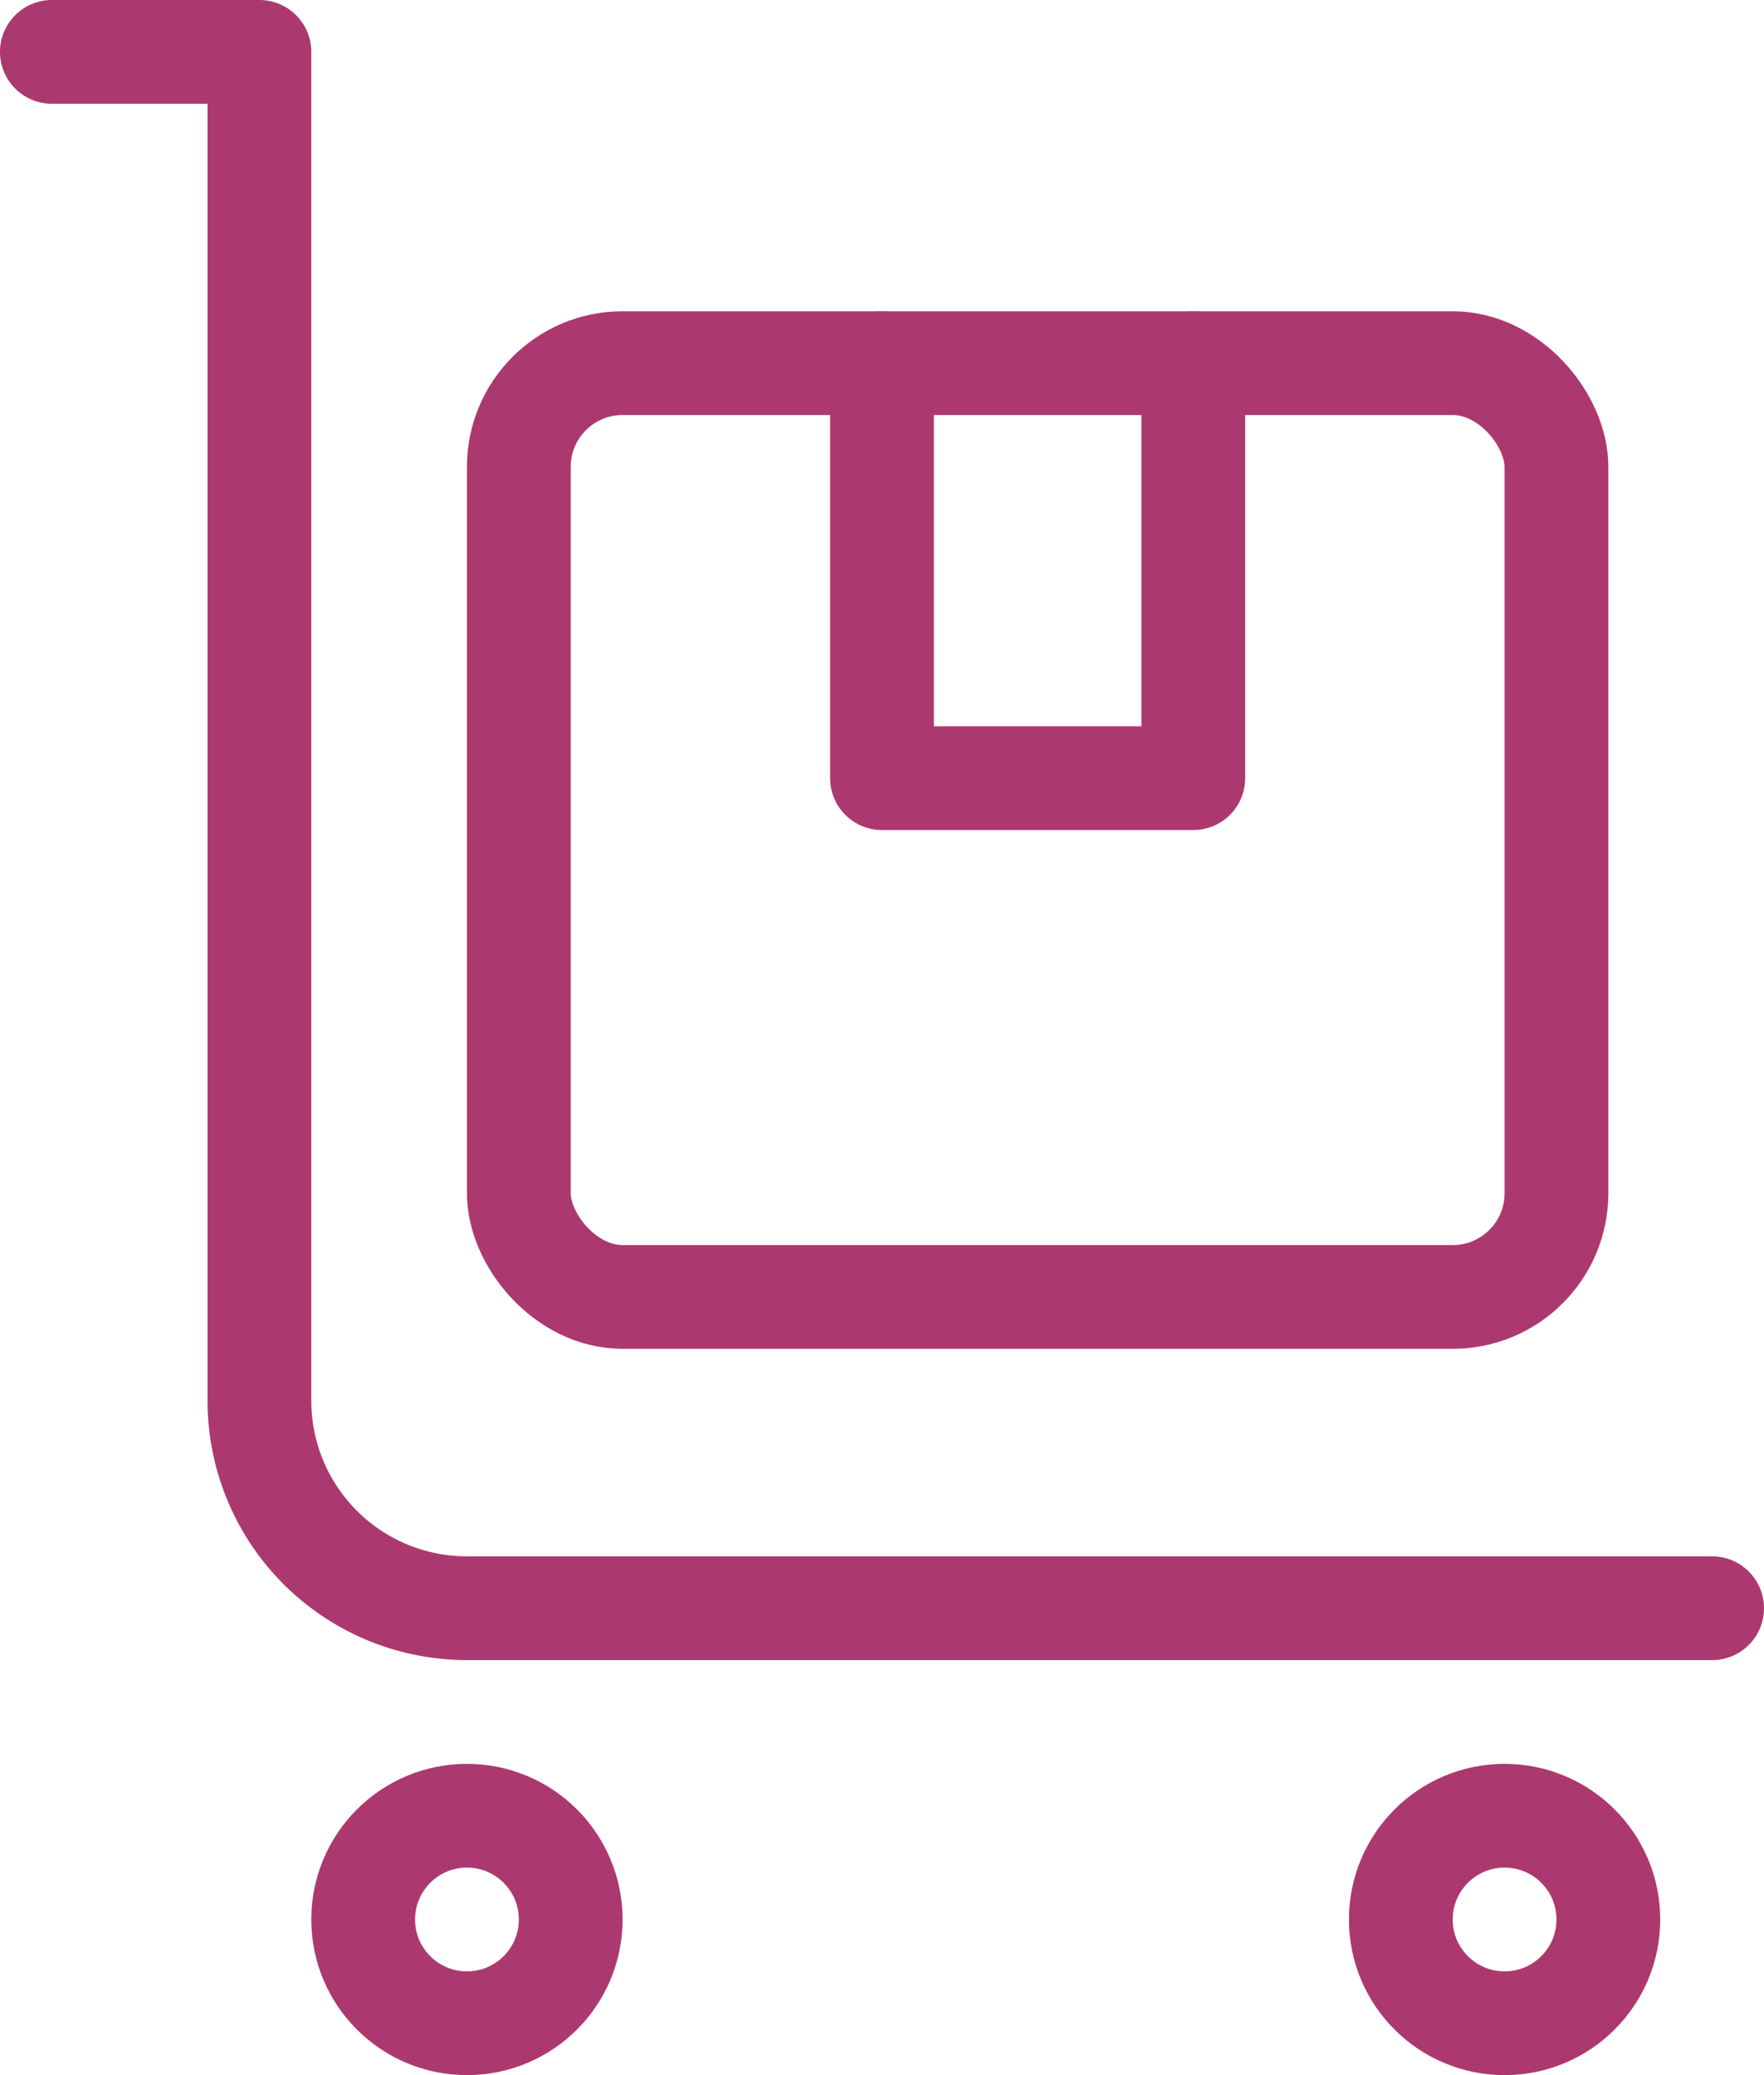
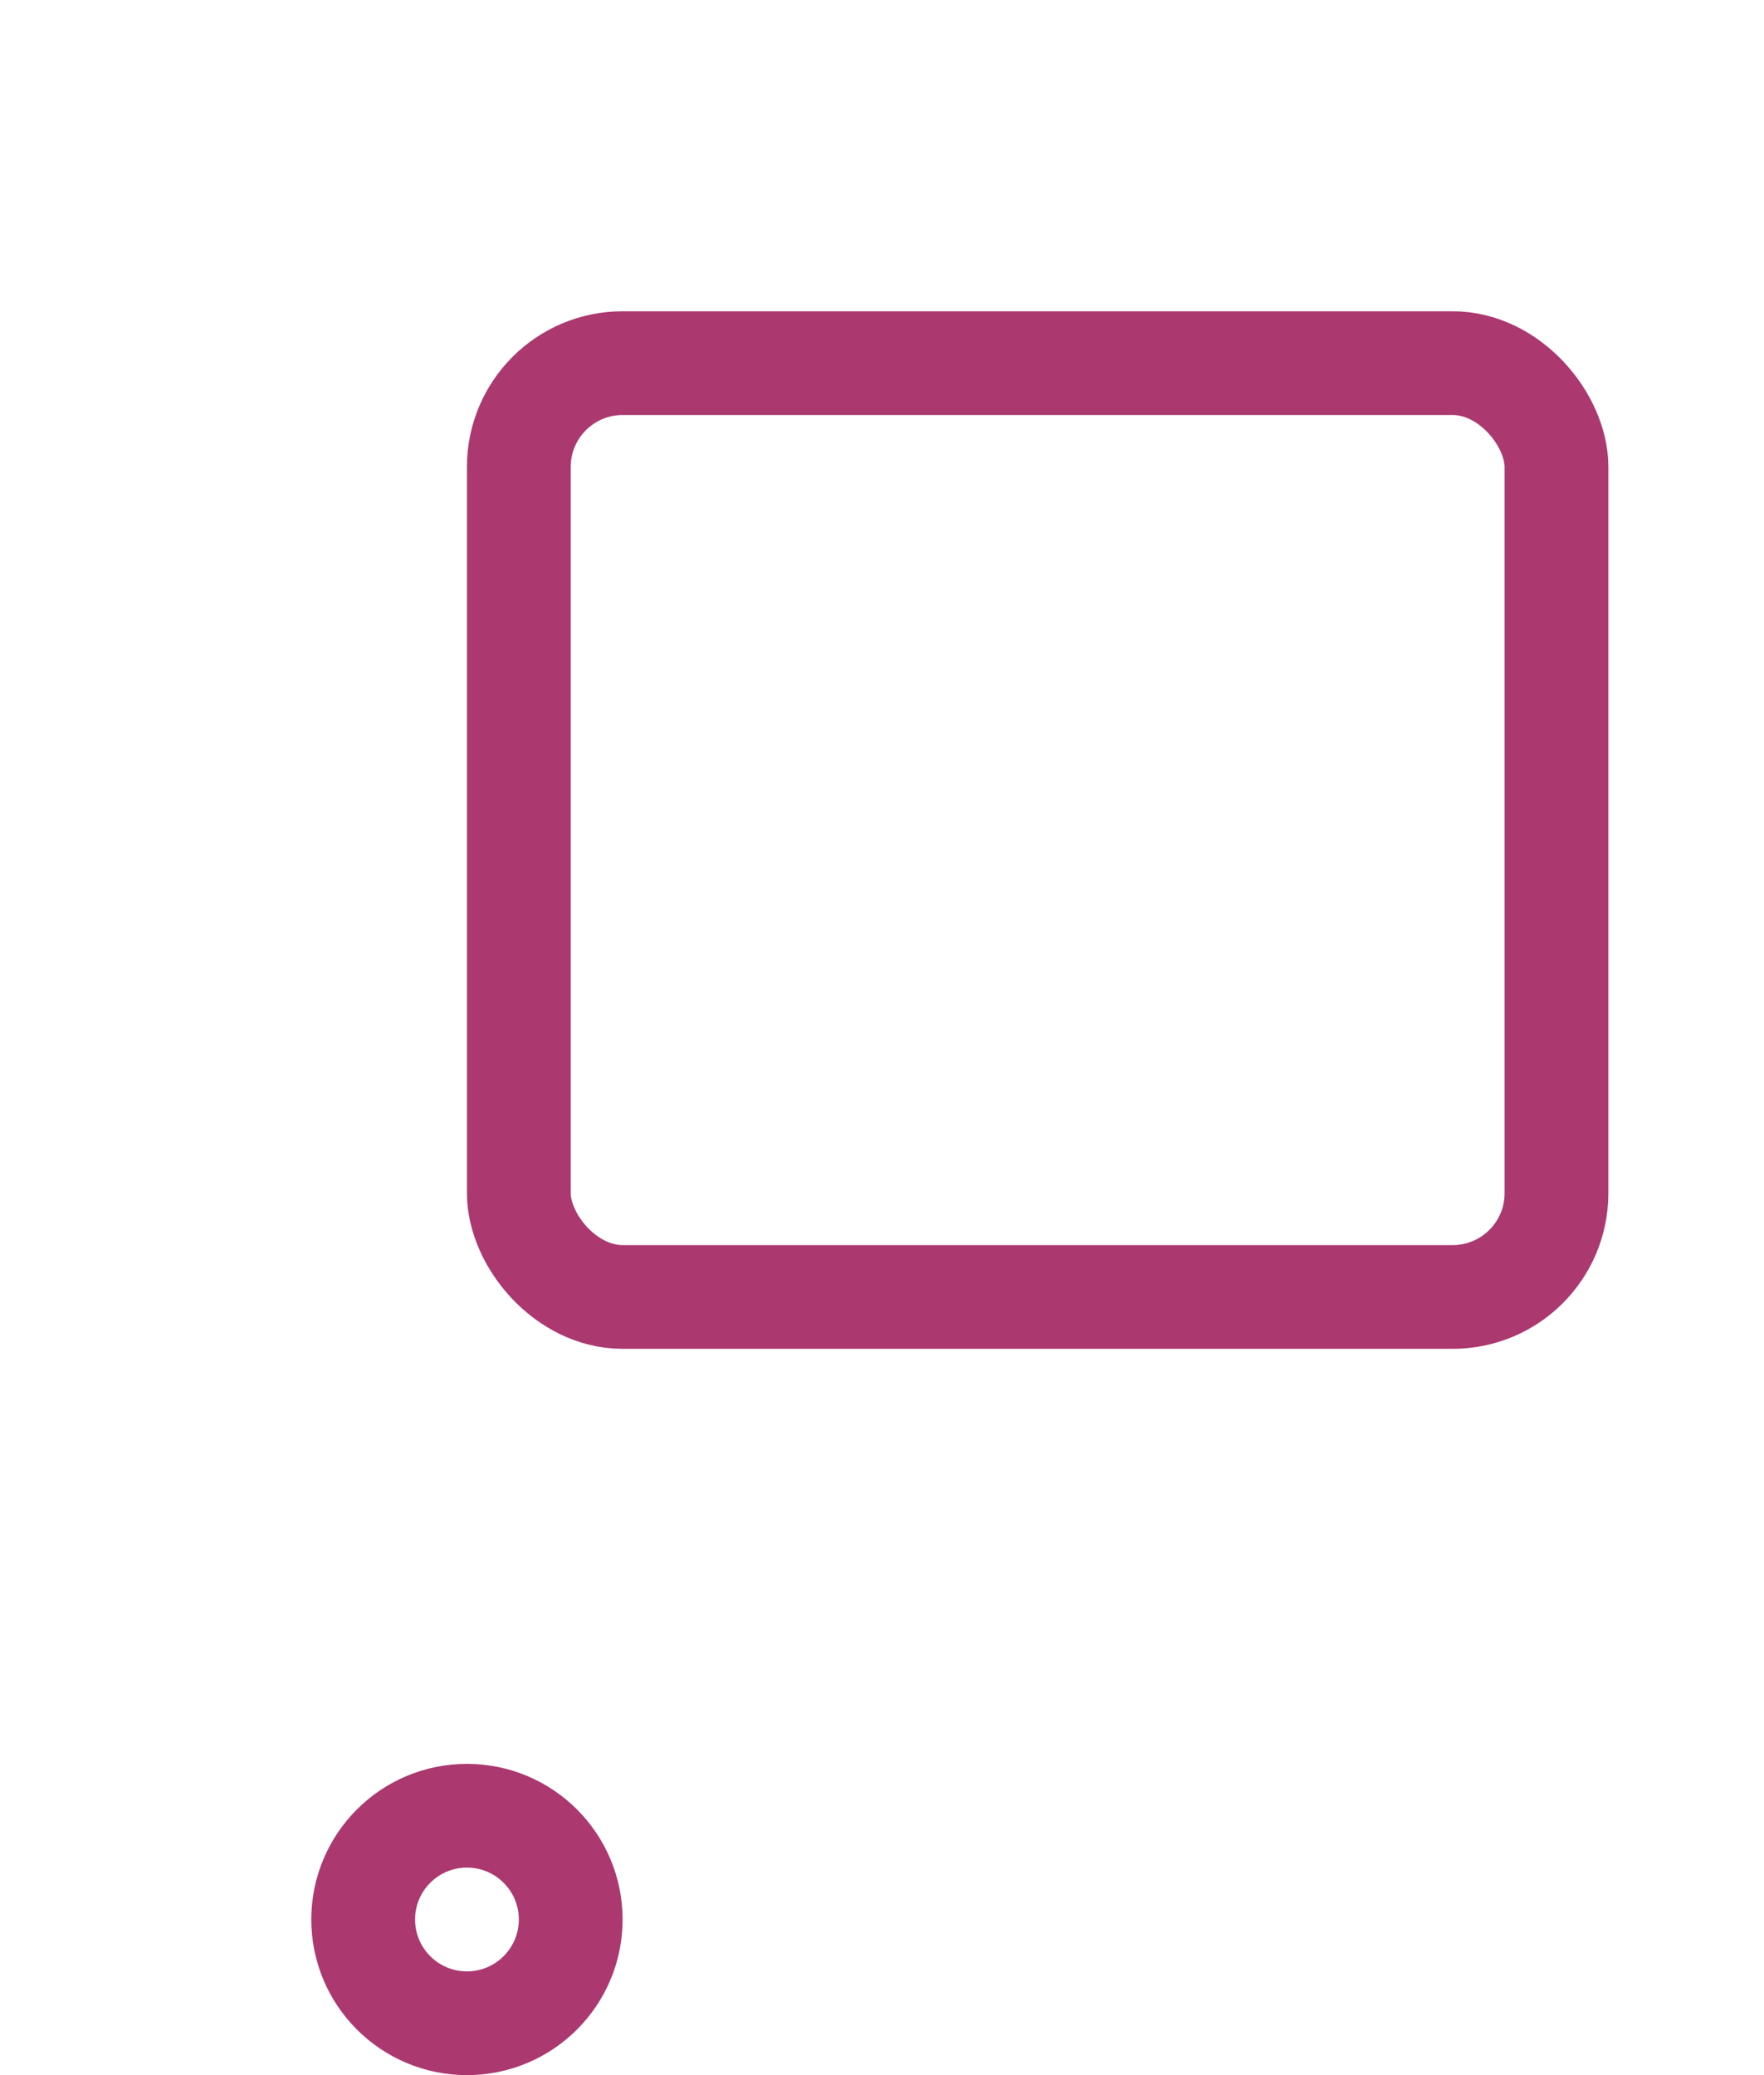
<svg xmlns="http://www.w3.org/2000/svg" width="34" height="40" data-locator-target="vscode">
  <g data-name="Hand Truck, Shipping" transform="translate(1 1)">
    <g data-name="Group 150">
-       <path fill="none" stroke="#AB3970" stroke-linecap="round" stroke-linejoin="round" stroke-width="2" d="M32 30H8a4 4 0 0 1-4-4V0H0" data-name="Path 83" />
-     </g>
+       </g>
    <g fill="none" stroke="#AB3970" stroke-linecap="round" stroke-linejoin="round" stroke-width="2" data-name="Group 151" transform="translate(-4817.362 -1508.055)">
      <rect width="20" height="18" data-name="Rectangle 175" rx="2" transform="translate(4826.362 1514.055)" />
-       <path d="M4833.362 1514.055v8h6v-8" data-name="Path 84" />
    </g>
    <circle cx="2" cy="2" r="2" fill="none" stroke="#AB3970" stroke-linecap="round" stroke-linejoin="round" stroke-width="2" data-name="Ellipse 42" transform="translate(6 34)" />
-     <circle cx="2" cy="2" r="2" fill="none" stroke="#AB3970" stroke-linecap="round" stroke-linejoin="round" stroke-width="2" data-name="Ellipse 43" transform="translate(26 34)" />
  </g>
</svg>